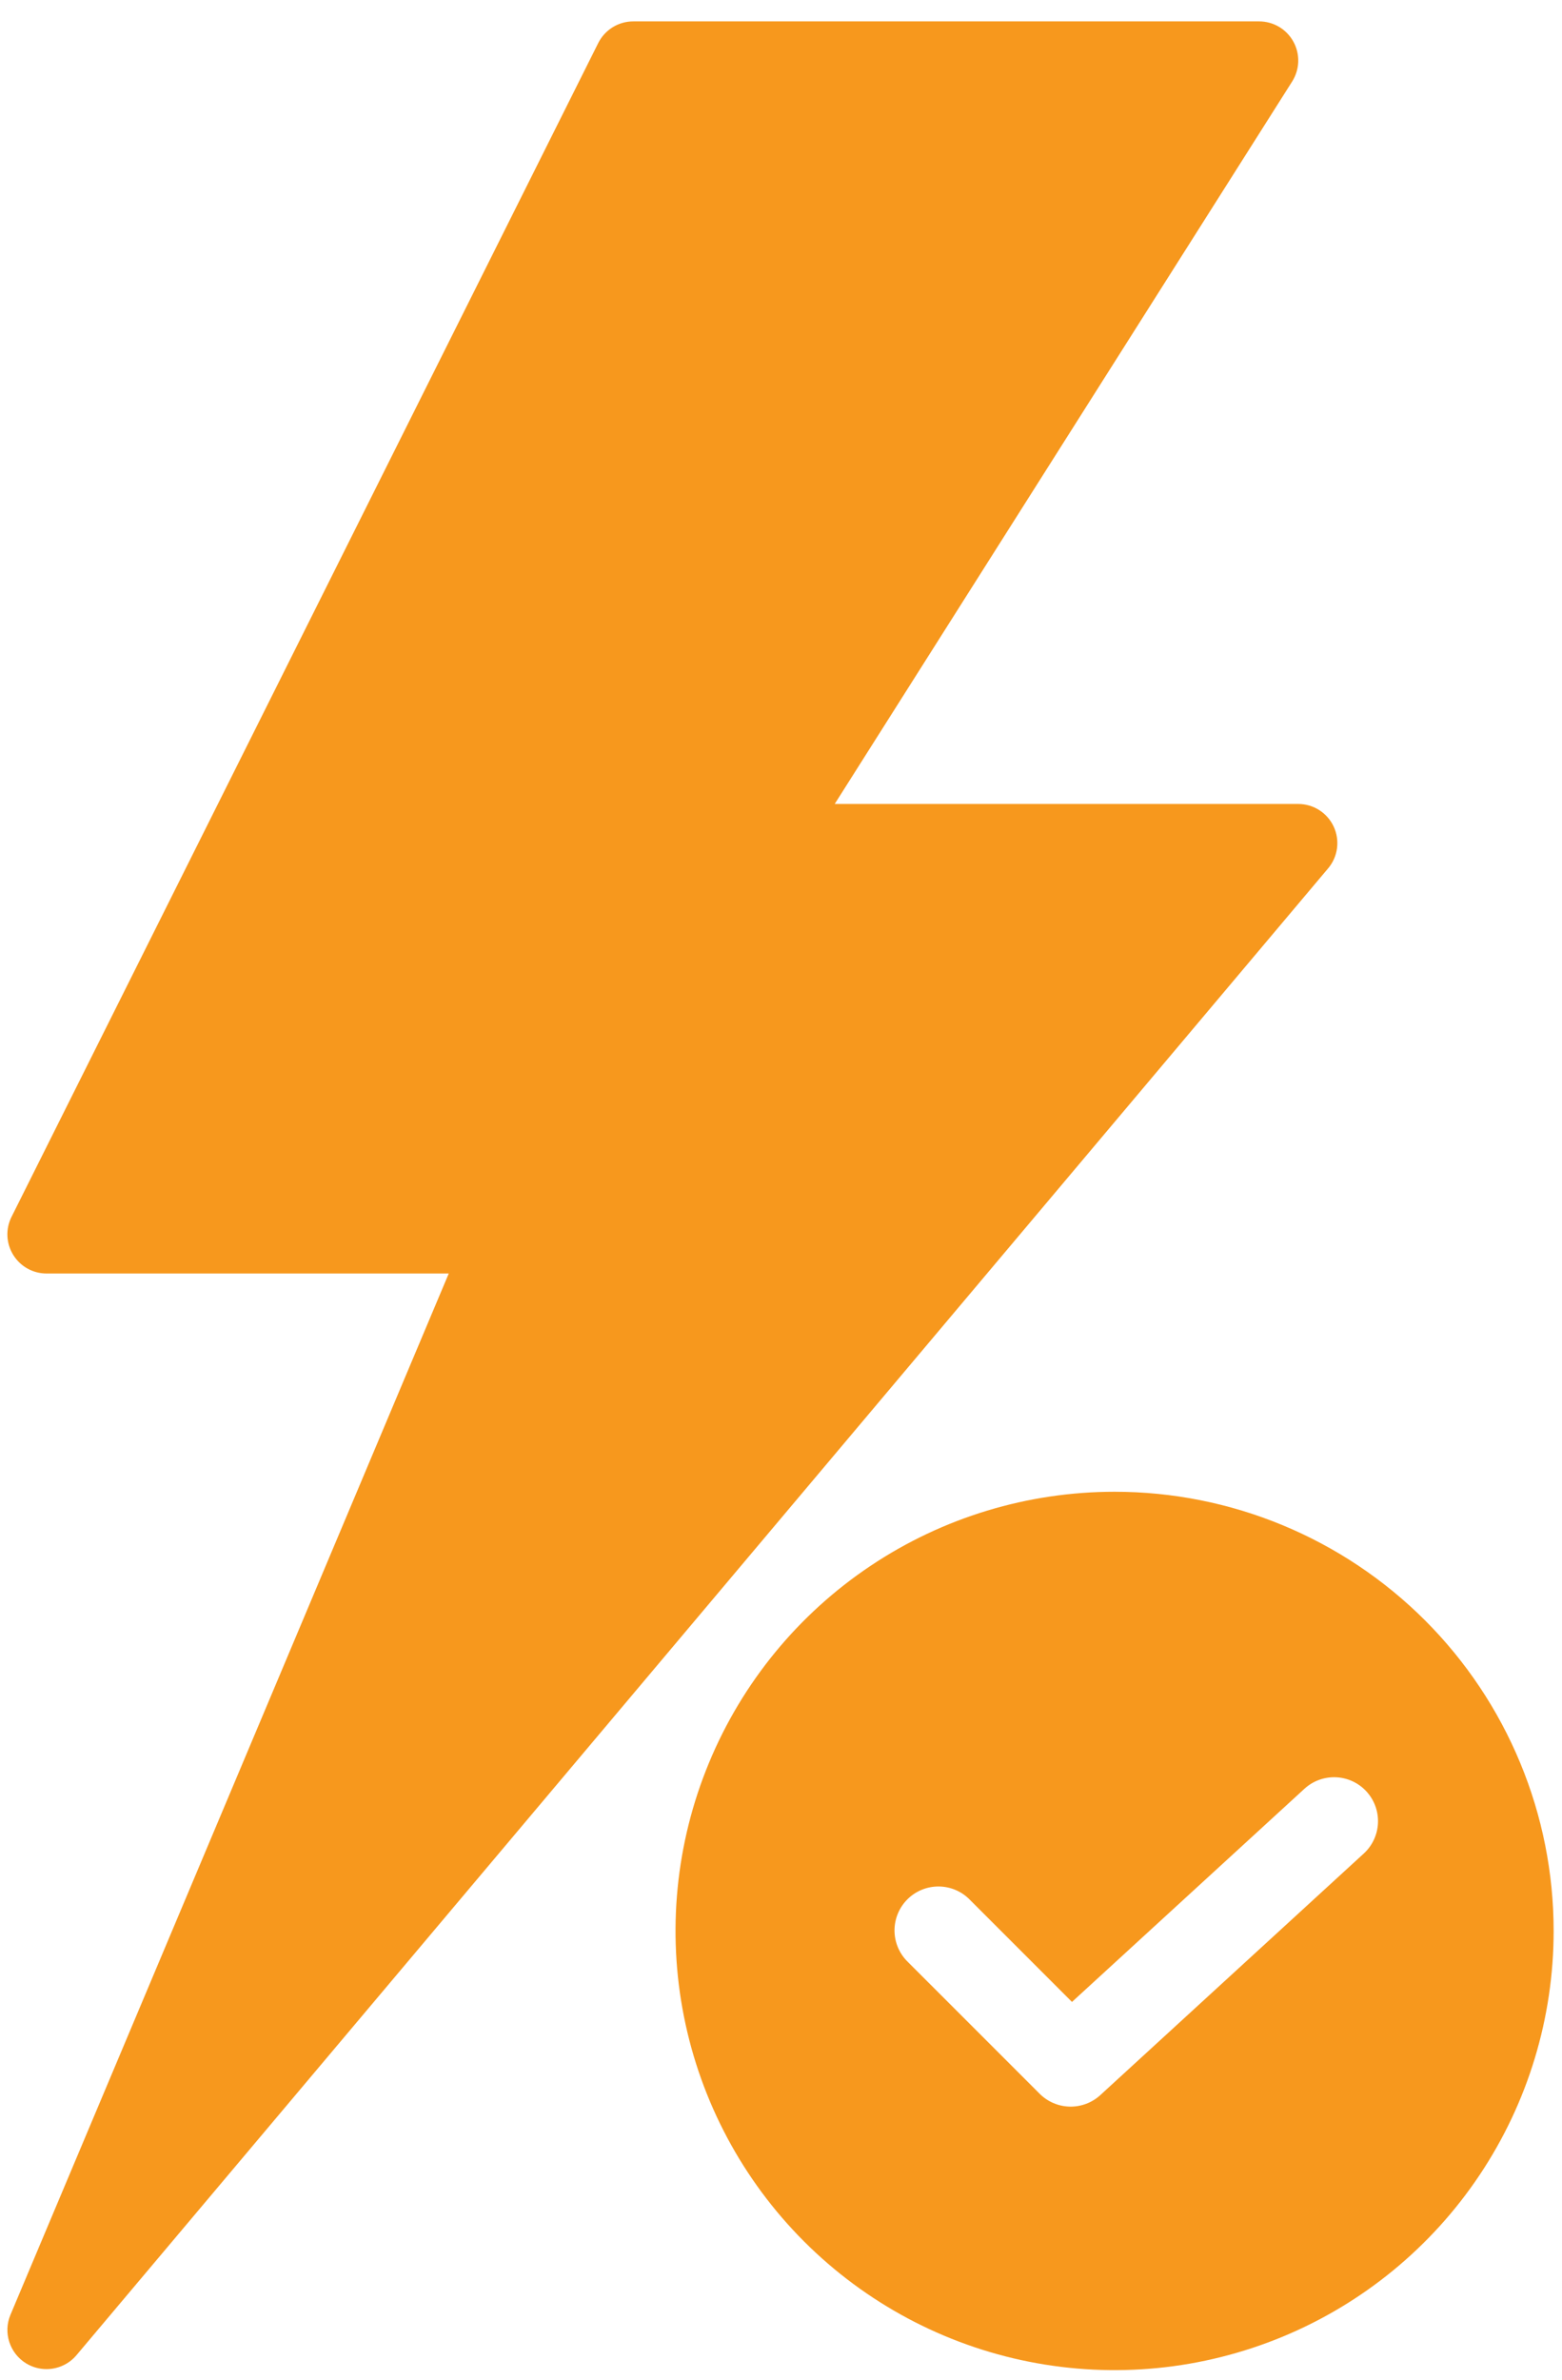
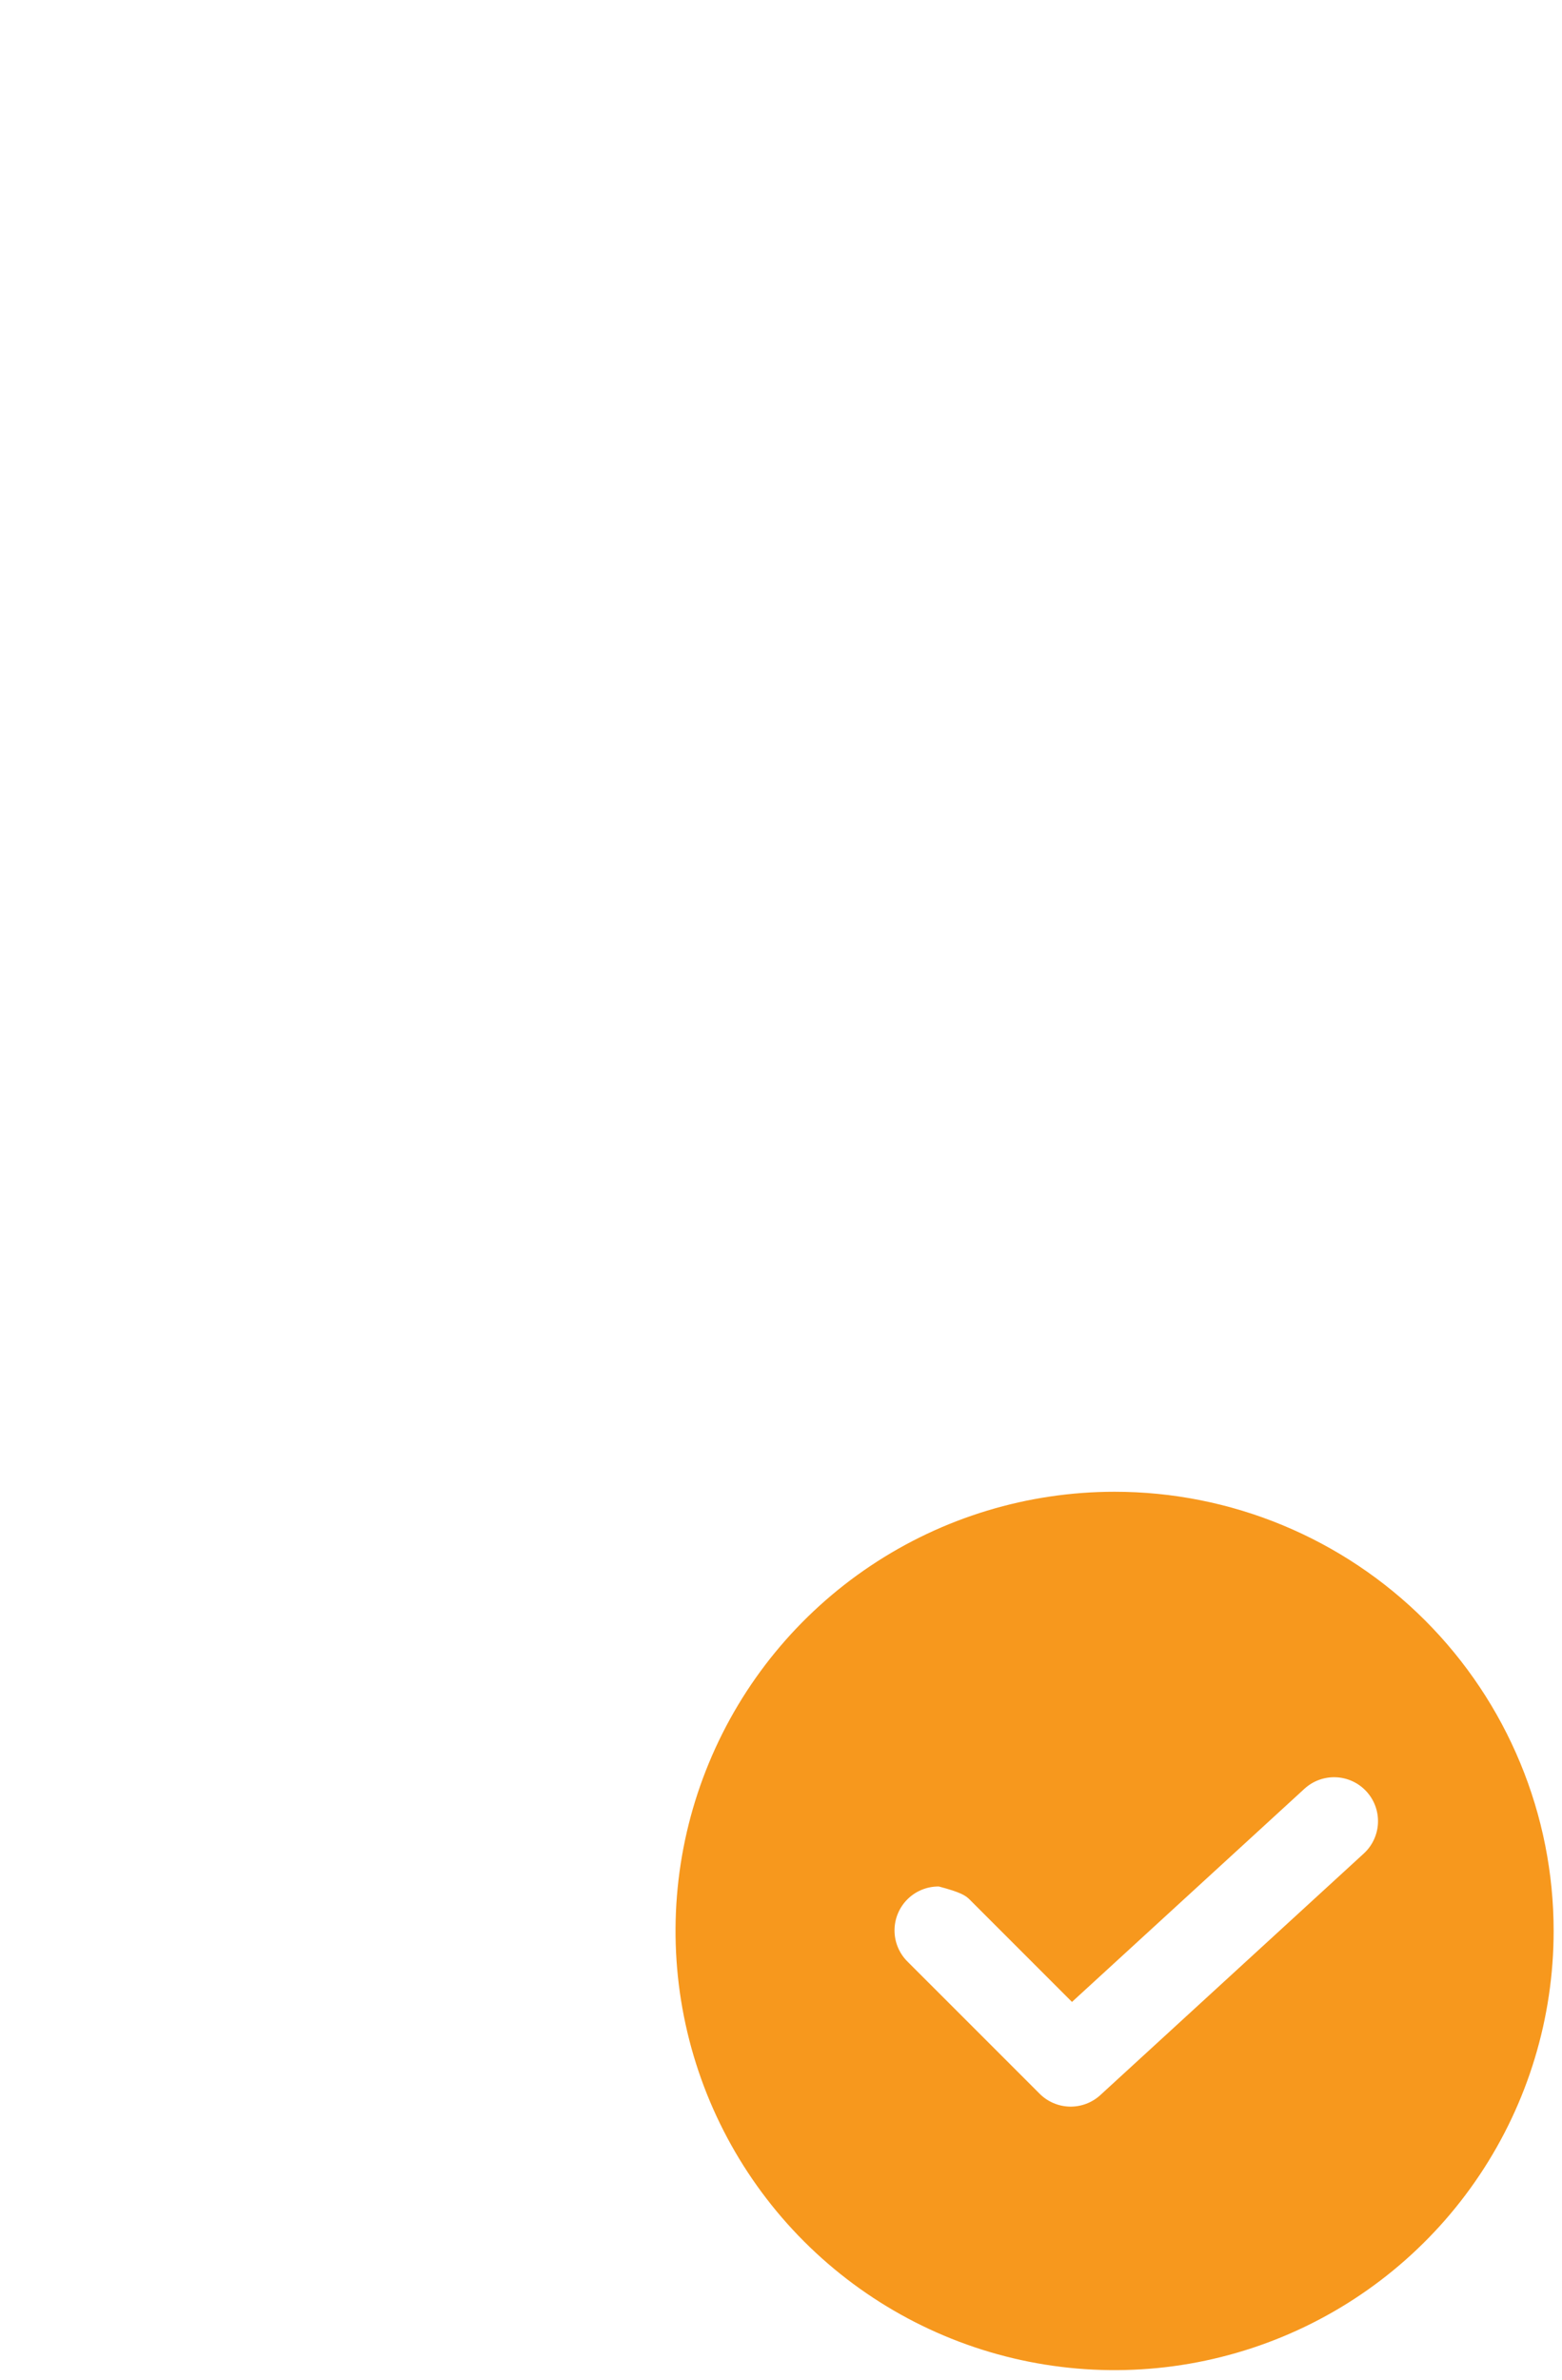
<svg xmlns="http://www.w3.org/2000/svg" width="65" height="99" viewBox="0 0 65 99" fill="none">
-   <path d="M55.499 34.386C55.232 33.813 54.657 33.445 54.024 33.445H34.735L53.772 3.389C54.089 2.887 54.109 2.252 53.822 1.733C53.536 1.212 52.989 0.89 52.396 0.89H26.352C25.735 0.89 25.172 1.238 24.895 1.79L0.479 50.623C0.227 51.126 0.254 51.725 0.551 52.205C0.849 52.685 1.371 52.978 1.936 52.978H18.674L0.435 96.296C0.124 97.036 0.401 97.896 1.086 98.316C1.35 98.477 1.643 98.555 1.934 98.555C2.401 98.555 2.862 98.355 3.181 97.977L55.269 36.122C55.678 35.638 55.766 34.96 55.499 34.386Z" fill="#F7981D" />
-   <path d="M46.381 62.057C42.768 62.057 39.235 63.128 36.231 65.136C33.226 67.144 30.884 69.997 29.502 73.336C28.119 76.674 27.757 80.348 28.462 83.892C29.167 87.436 30.907 90.692 33.462 93.247C36.017 95.802 39.273 97.542 42.817 98.247C46.361 98.952 50.035 98.59 53.373 97.207C56.712 95.825 59.565 93.483 61.573 90.478C63.581 87.474 64.652 83.941 64.652 80.328C64.652 77.928 64.18 75.552 63.261 73.336C62.343 71.119 60.997 69.105 59.301 67.408C57.604 65.712 55.59 64.366 53.373 63.448C51.157 62.529 48.781 62.057 46.381 62.057ZM56.752 77.106L45.789 87.155C45.442 87.474 44.986 87.645 44.515 87.635C44.044 87.625 43.596 87.433 43.263 87.1L37.781 81.619C37.607 81.451 37.468 81.249 37.372 81.026C37.276 80.803 37.226 80.564 37.224 80.321C37.222 80.078 37.268 79.838 37.36 79.613C37.452 79.389 37.587 79.185 37.759 79.013C37.93 78.842 38.134 78.706 38.359 78.614C38.583 78.522 38.824 78.476 39.067 78.478C39.309 78.48 39.549 78.531 39.772 78.626C39.995 78.722 40.196 78.861 40.365 79.036L44.609 83.28L54.282 74.413C54.639 74.086 55.111 73.913 55.596 73.934C56.08 73.955 56.536 74.168 56.863 74.525C57.191 74.882 57.363 75.355 57.342 75.839C57.321 76.323 57.109 76.779 56.752 77.106Z" fill="#F7981D" />
+   <path d="M46.381 62.057C42.768 62.057 39.235 63.128 36.231 65.136C33.226 67.144 30.884 69.997 29.502 73.336C28.119 76.674 27.757 80.348 28.462 83.892C29.167 87.436 30.907 90.692 33.462 93.247C36.017 95.802 39.273 97.542 42.817 98.247C46.361 98.952 50.035 98.59 53.373 97.207C56.712 95.825 59.565 93.483 61.573 90.478C63.581 87.474 64.652 83.941 64.652 80.328C64.652 77.928 64.18 75.552 63.261 73.336C62.343 71.119 60.997 69.105 59.301 67.408C57.604 65.712 55.59 64.366 53.373 63.448C51.157 62.529 48.781 62.057 46.381 62.057ZM56.752 77.106L45.789 87.155C45.442 87.474 44.986 87.645 44.515 87.635C44.044 87.625 43.596 87.433 43.263 87.1L37.781 81.619C37.607 81.451 37.468 81.249 37.372 81.026C37.276 80.803 37.226 80.564 37.224 80.321C37.222 80.078 37.268 79.838 37.36 79.613C37.452 79.389 37.587 79.185 37.759 79.013C37.93 78.842 38.134 78.706 38.359 78.614C38.583 78.522 38.824 78.476 39.067 78.478C39.995 78.722 40.196 78.861 40.365 79.036L44.609 83.28L54.282 74.413C54.639 74.086 55.111 73.913 55.596 73.934C56.08 73.955 56.536 74.168 56.863 74.525C57.191 74.882 57.363 75.355 57.342 75.839C57.321 76.323 57.109 76.779 56.752 77.106Z" fill="#F7981D" />
</svg>